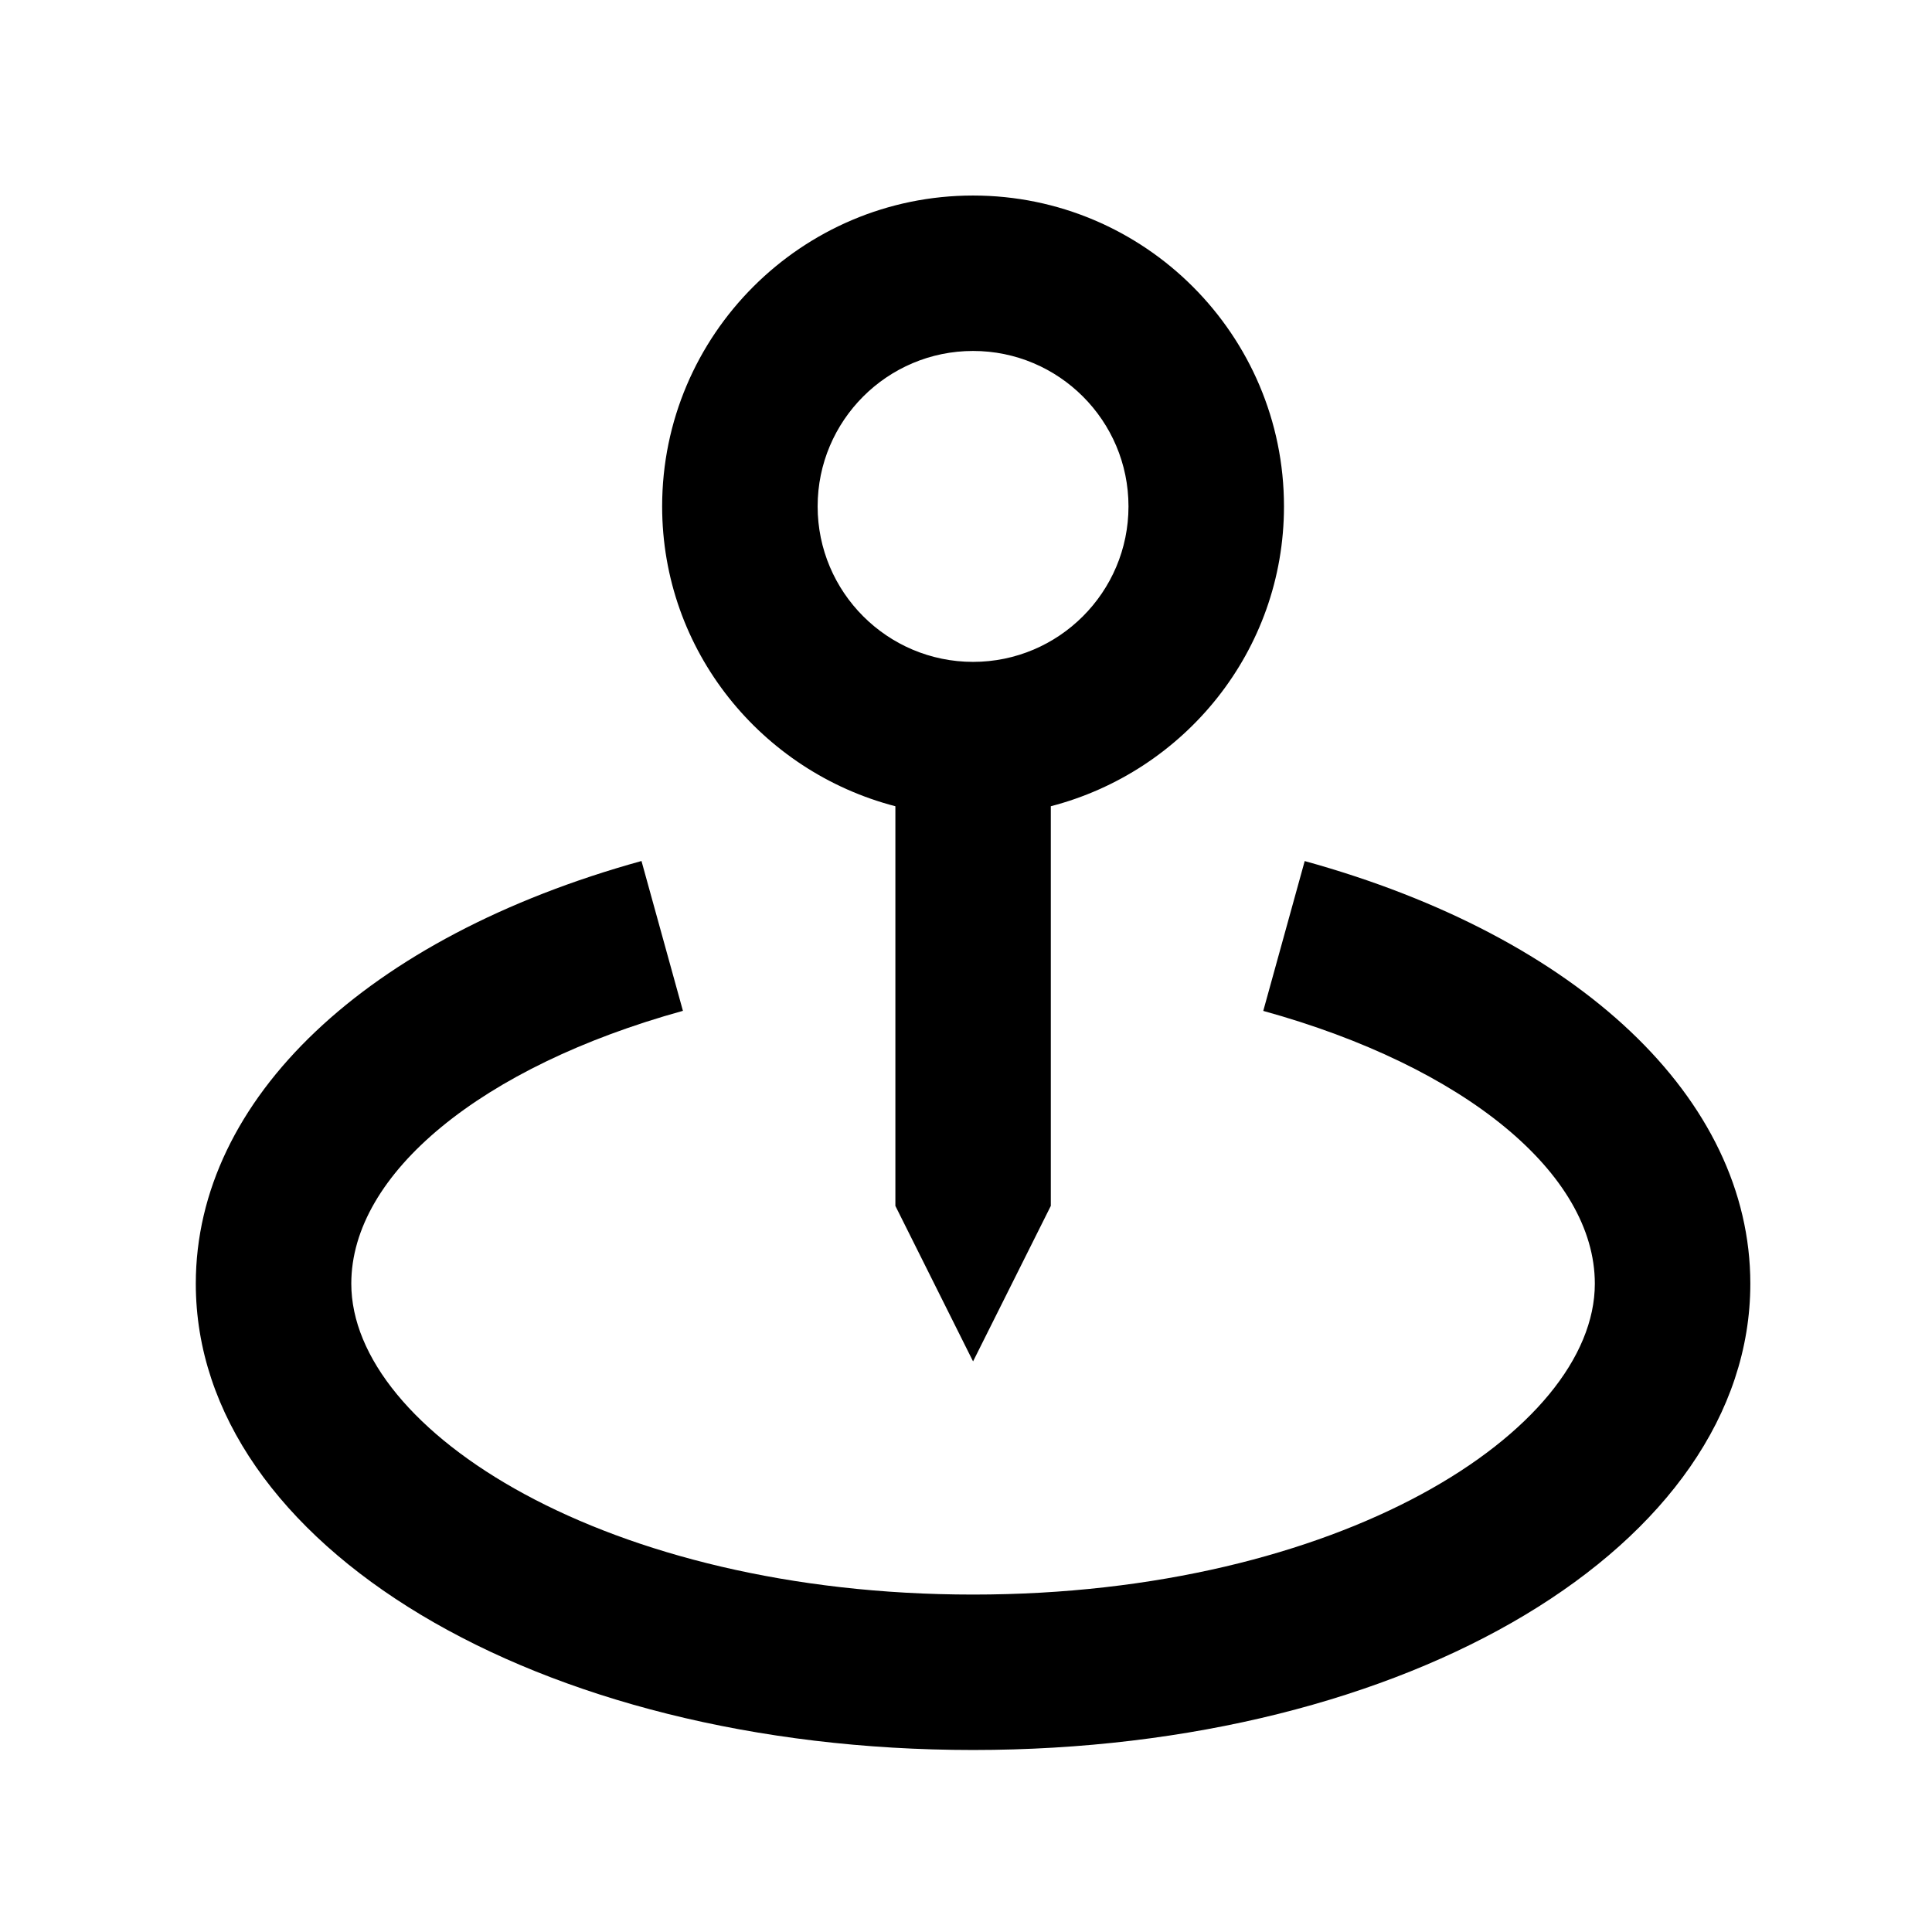
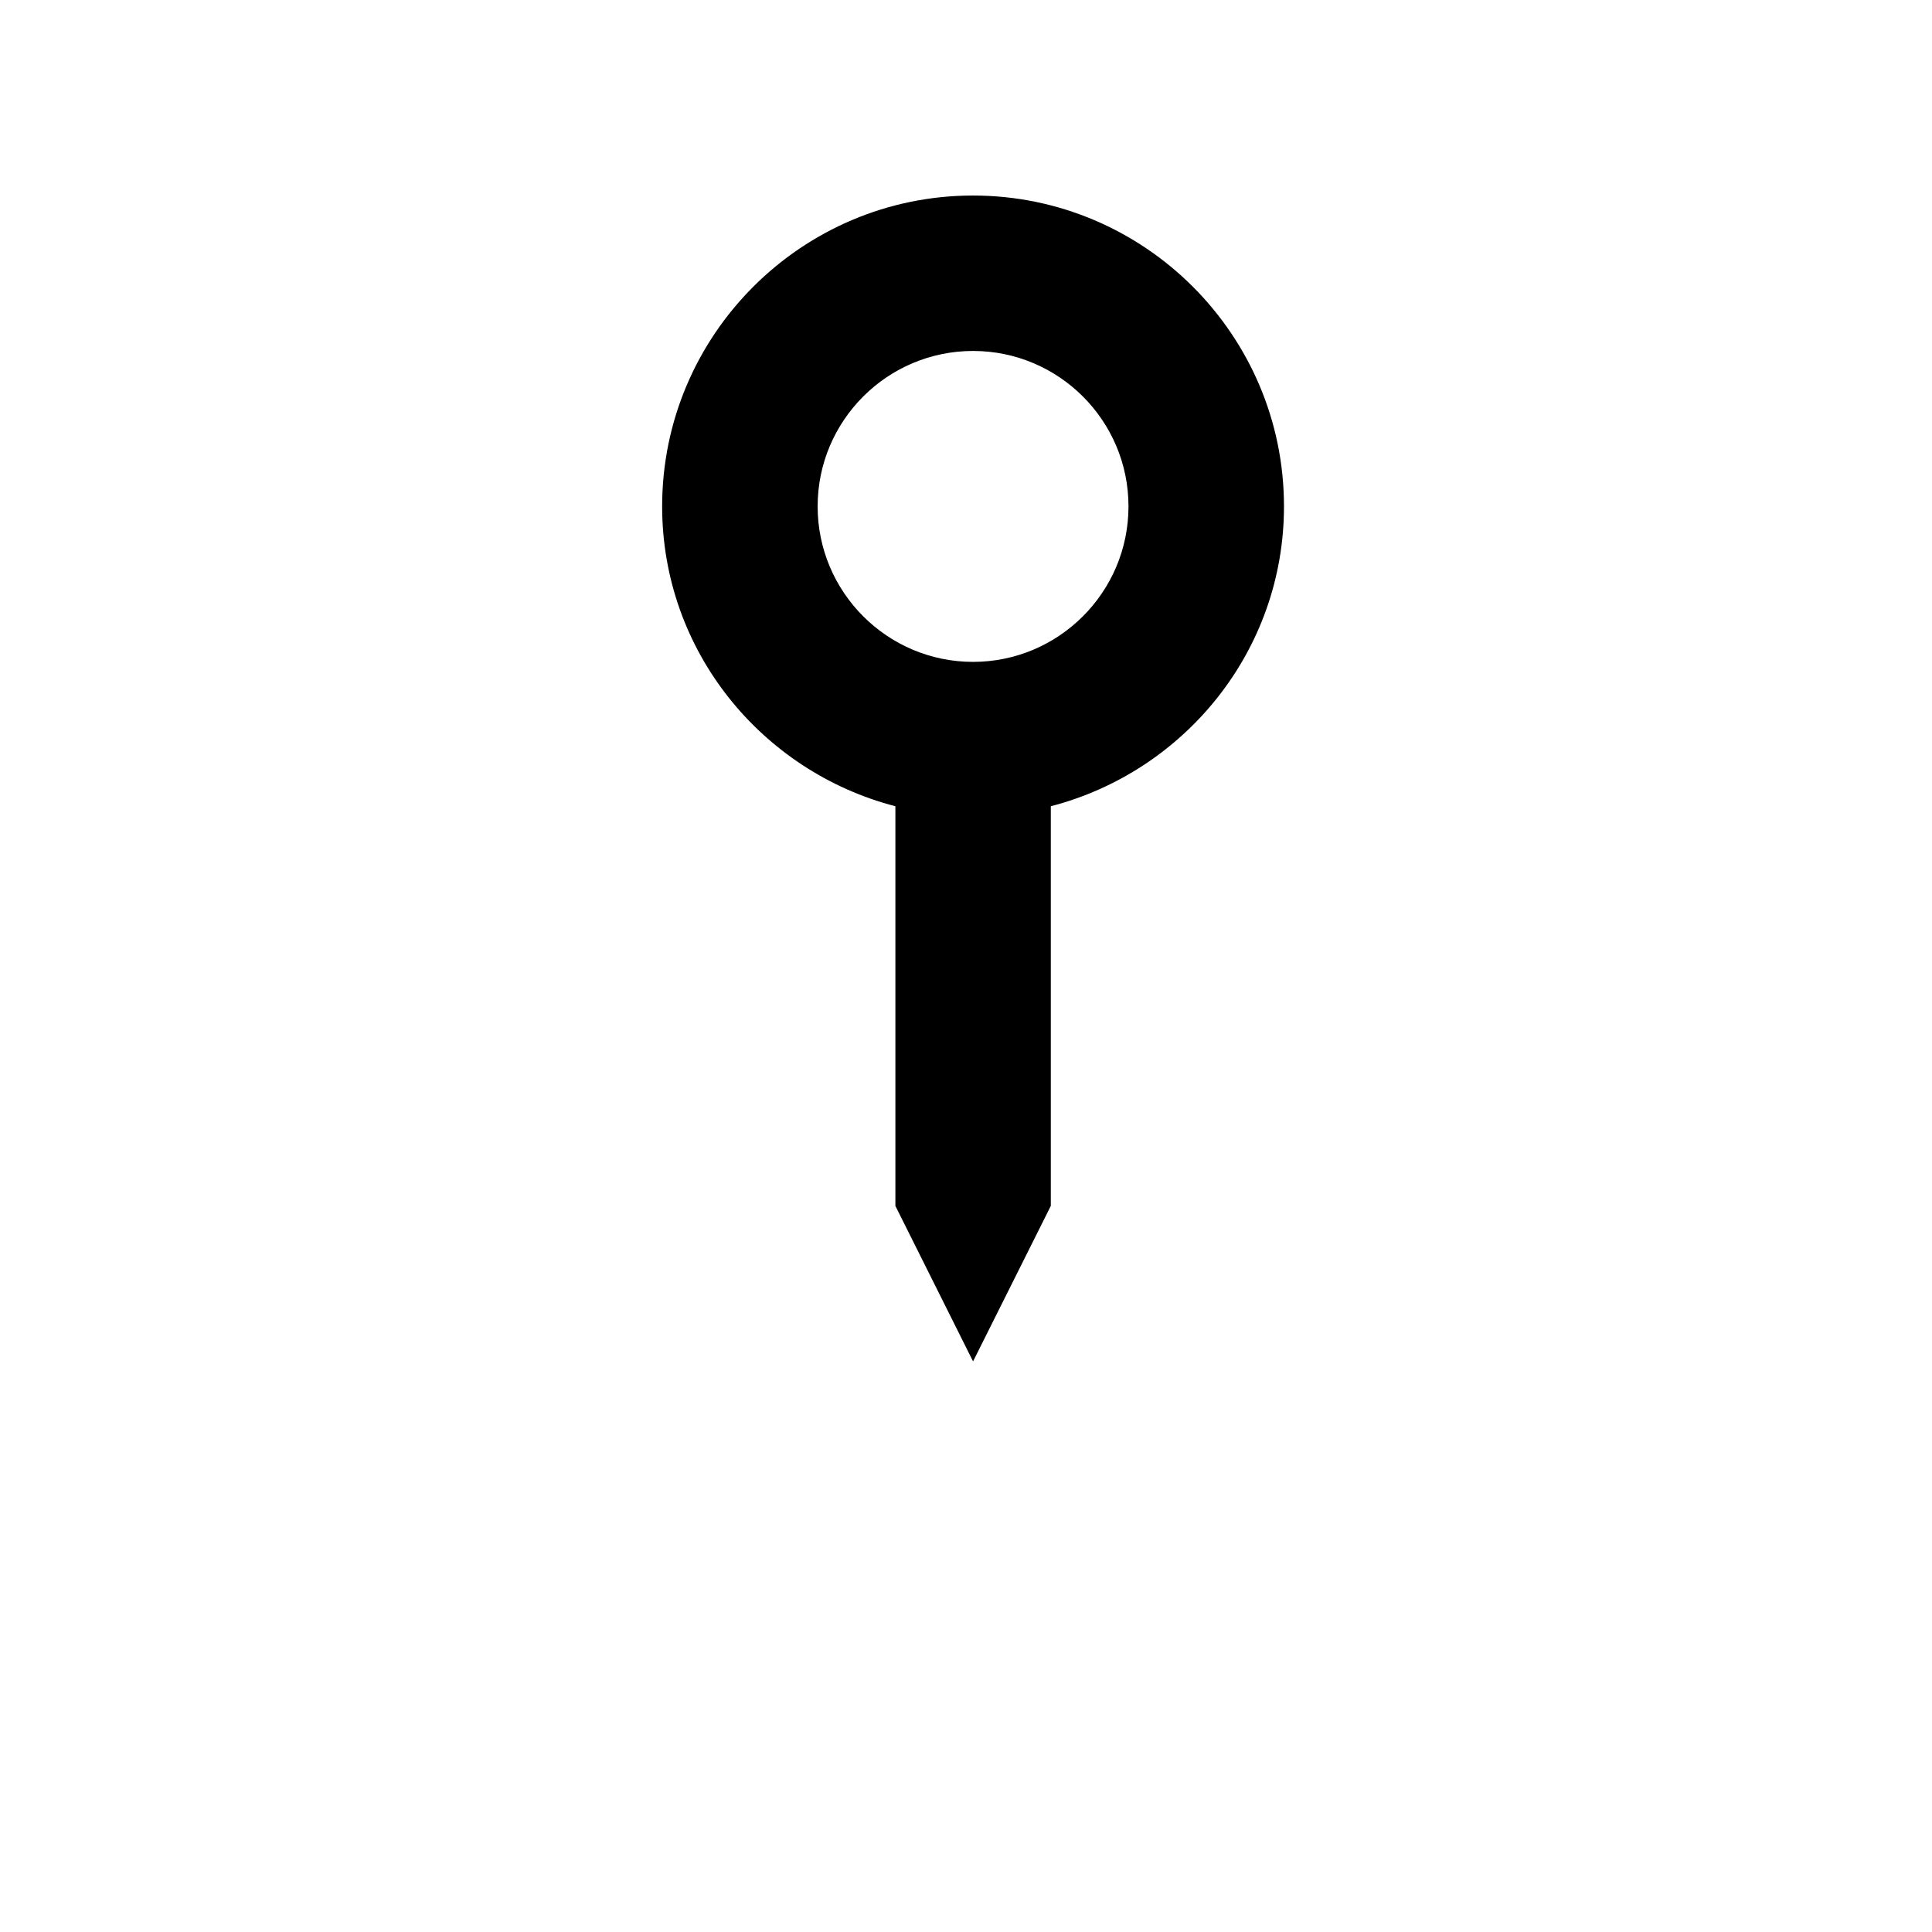
<svg xmlns="http://www.w3.org/2000/svg" fill="none" viewBox="0 0 29 29" height="29" width="29">
  <path fill="black" d="M14.606 20.435L15.773 18.101V12.102C17.781 11.581 19.273 9.769 19.273 7.601C19.273 5.028 17.18 2.935 14.606 2.935C12.033 2.935 9.939 5.028 9.939 7.601C9.939 9.769 11.432 11.581 13.44 12.102V18.101L14.606 20.435ZM12.273 7.601C12.273 6.314 13.319 5.268 14.606 5.268C15.893 5.268 16.939 6.314 16.939 7.601C16.939 8.888 15.893 9.935 14.606 9.935C13.319 9.935 12.273 8.888 12.273 7.601Z" />
-   <path fill="black" d="M19.584 12.925L18.962 15.174C21.985 16.009 23.939 17.616 23.939 19.268C23.939 21.475 20.107 23.935 14.606 23.935C9.105 23.935 5.273 21.475 5.273 19.268C5.273 17.616 7.227 16.009 10.251 15.173L9.629 12.924C5.503 14.065 2.939 16.495 2.939 19.268C2.939 23.193 8.065 26.268 14.606 26.268C21.148 26.268 26.273 23.193 26.273 19.268C26.273 16.495 23.71 14.065 19.584 12.925Z" />
</svg>